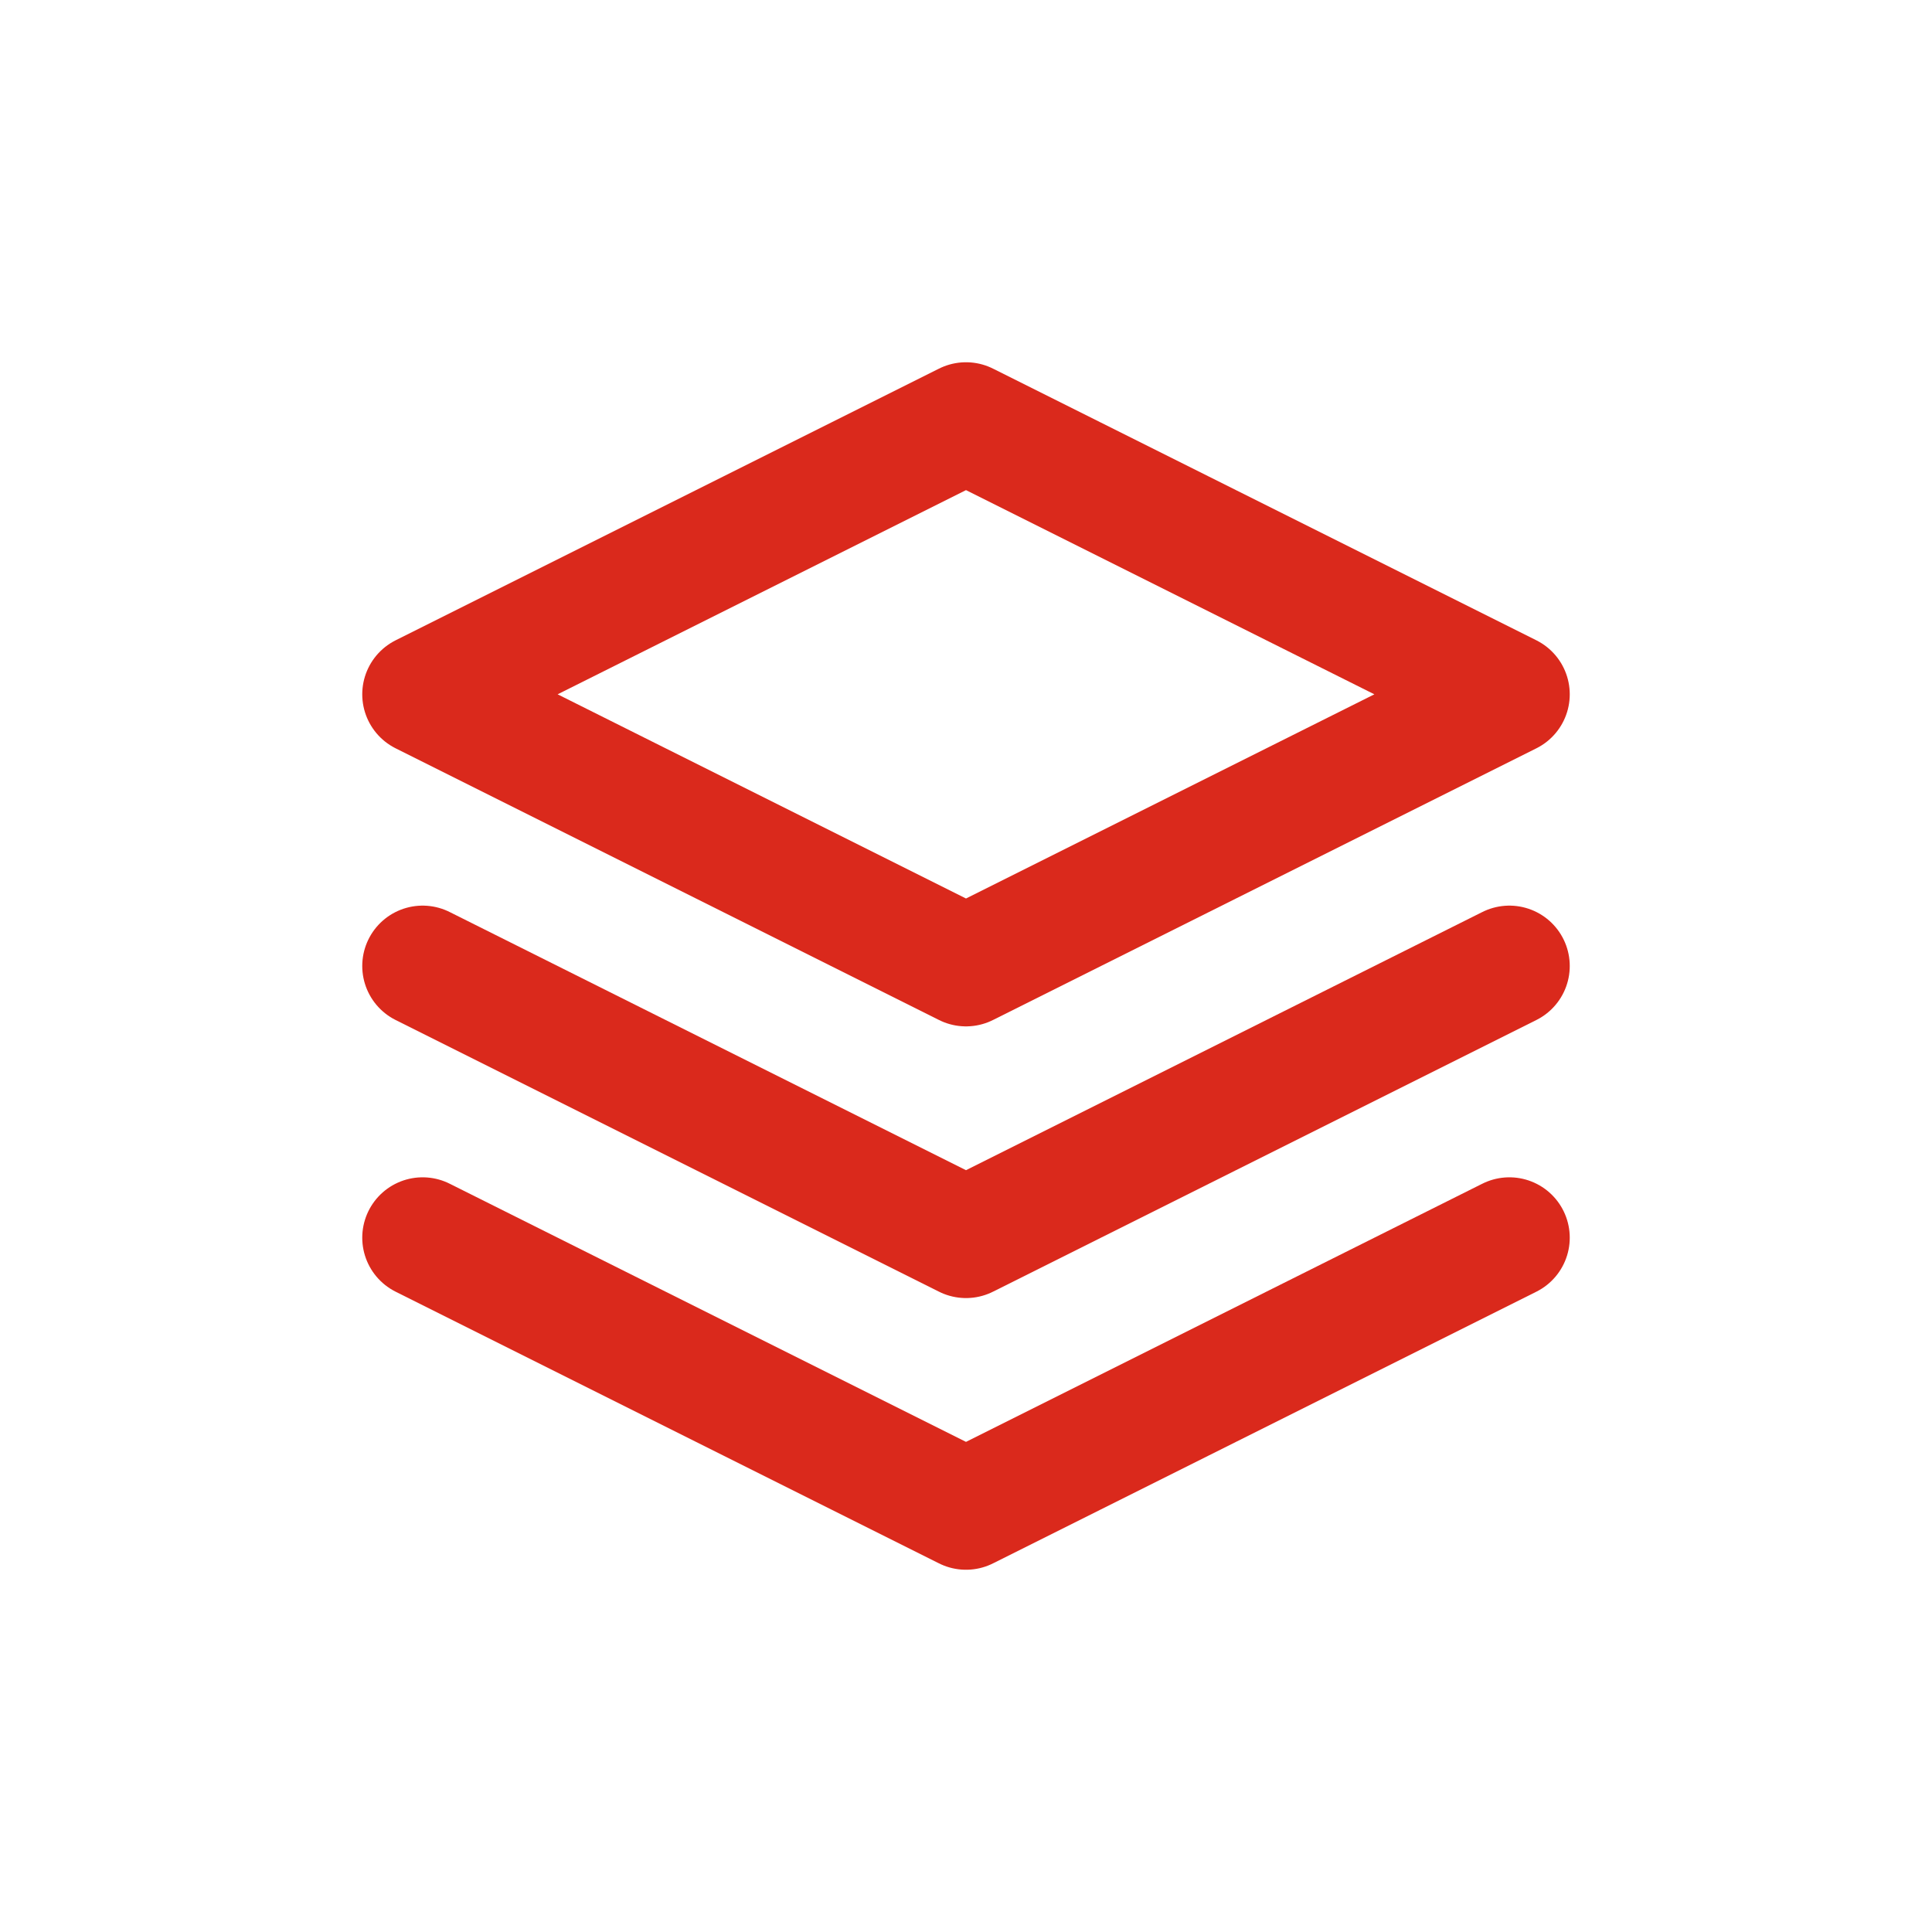
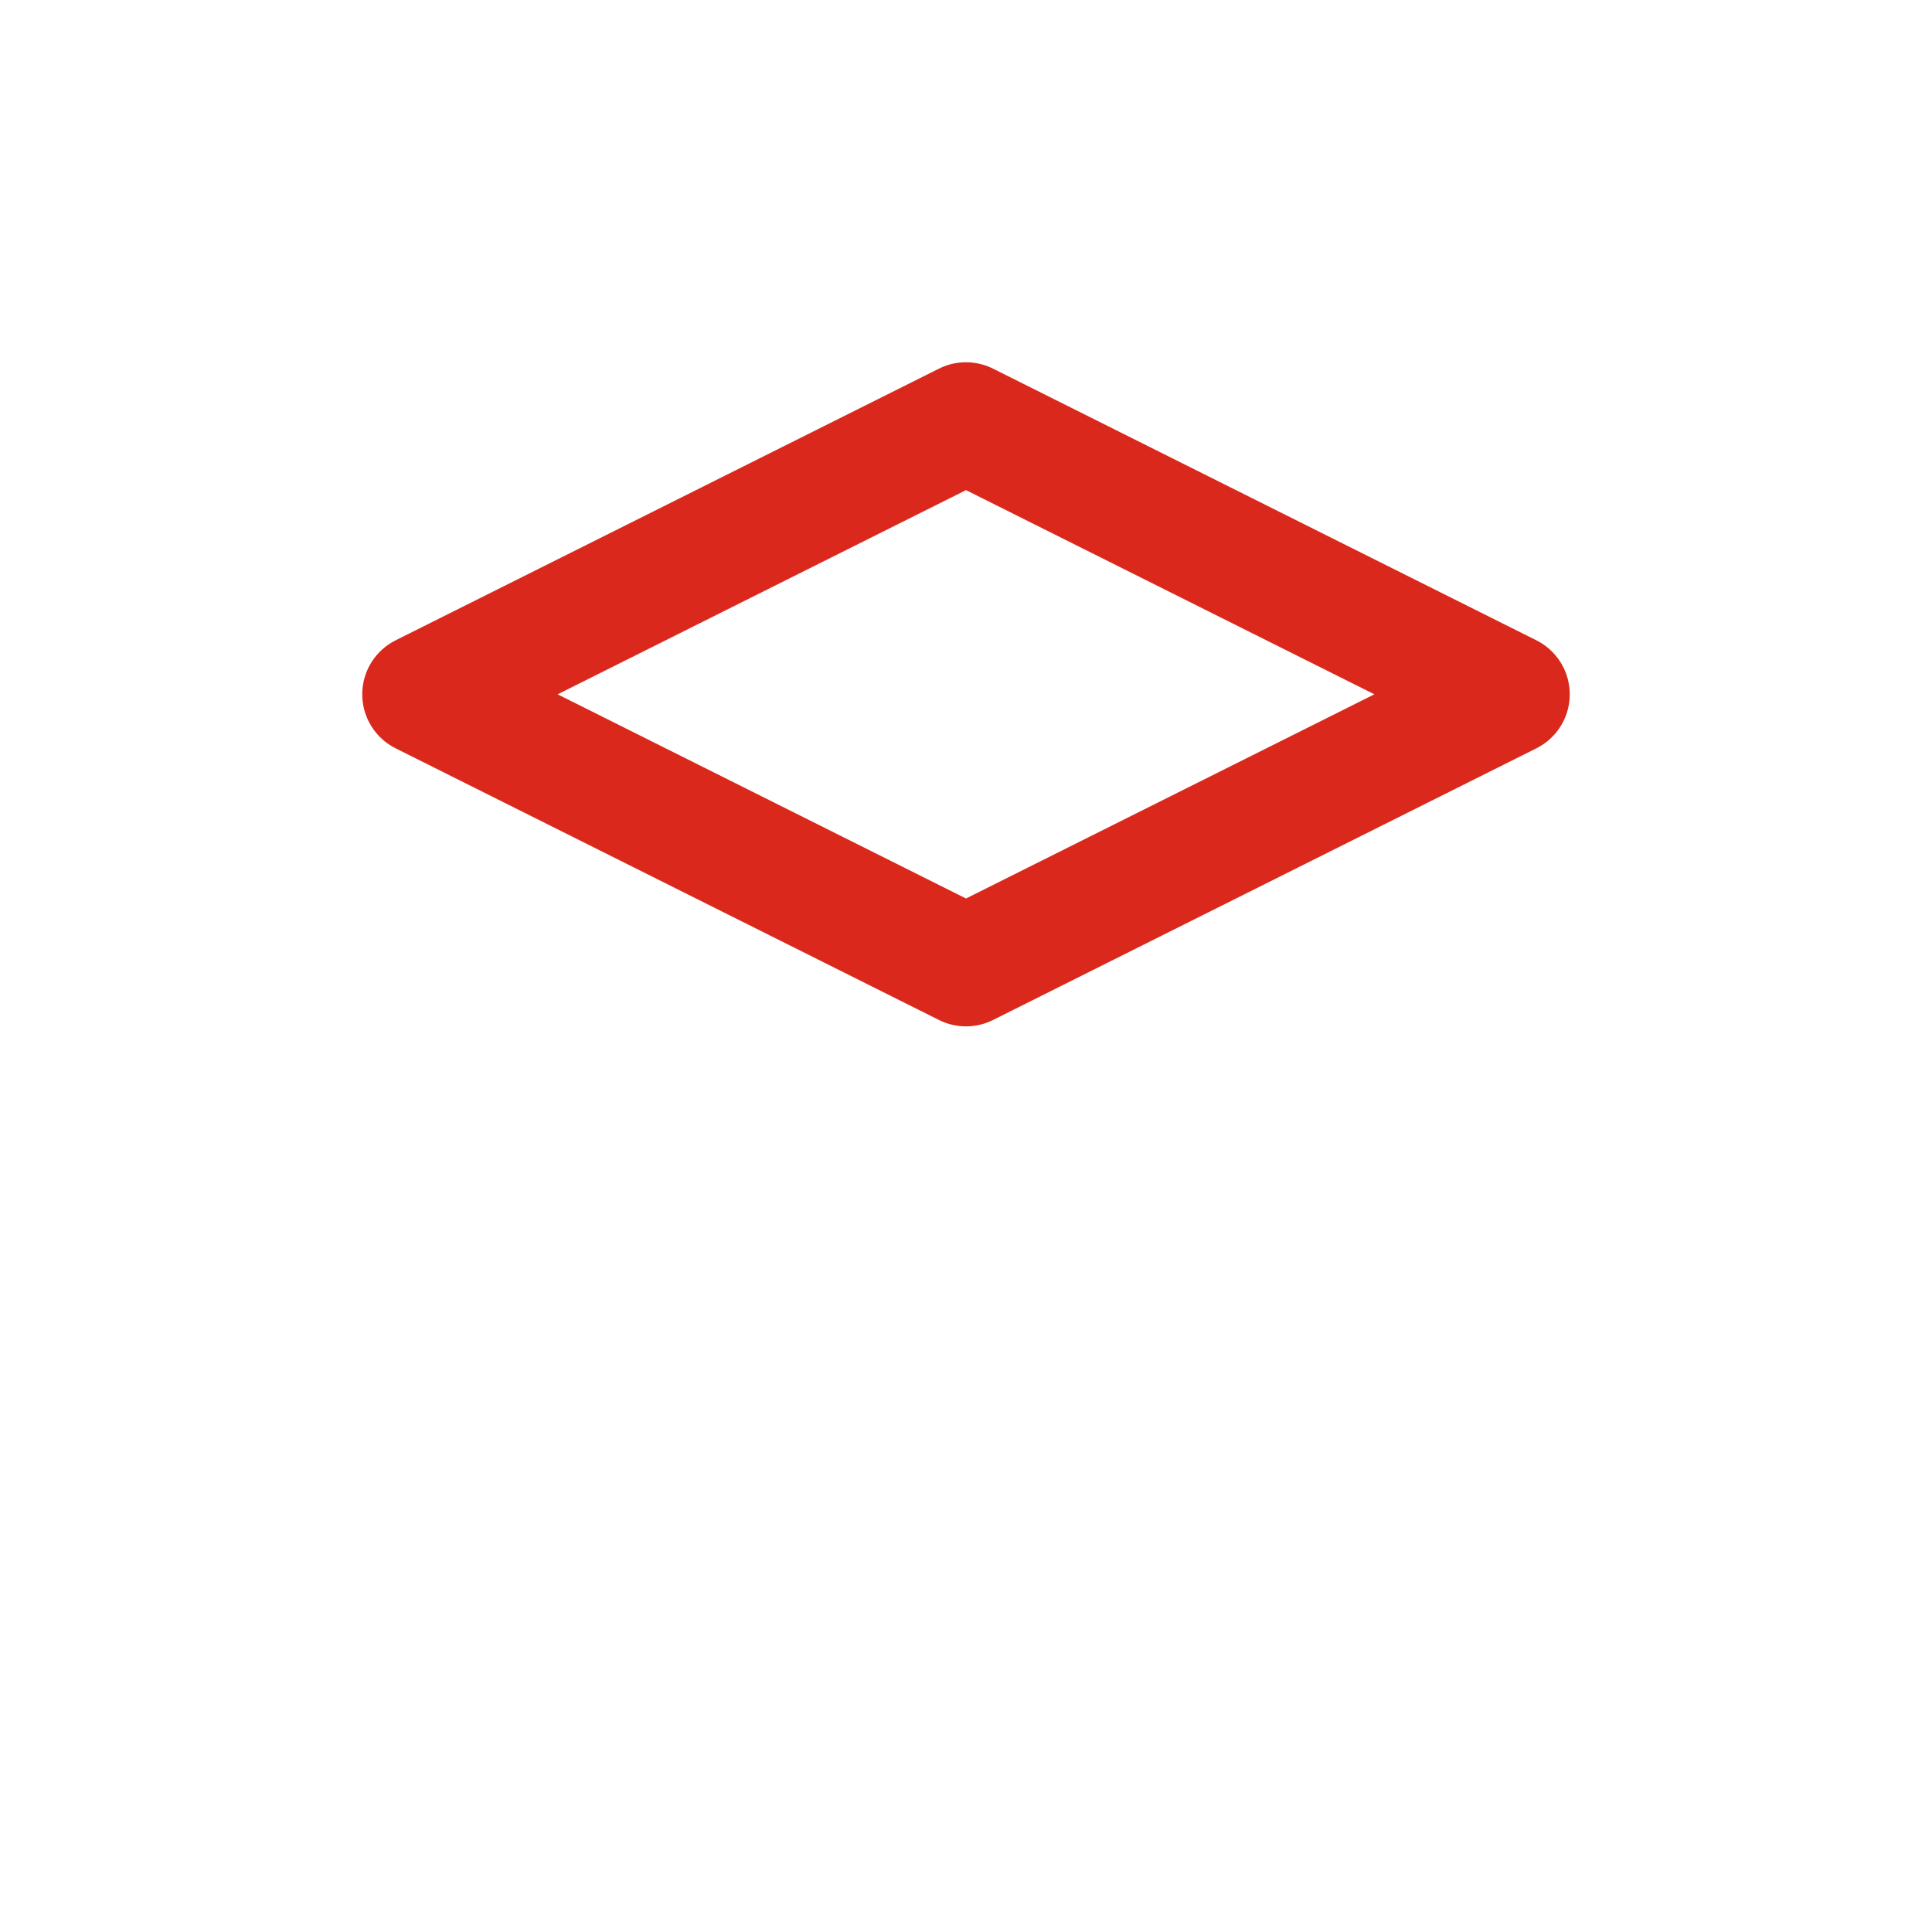
<svg xmlns="http://www.w3.org/2000/svg" width="32" height="32" viewBox="0 0 32 32">
  <defs>
    <style>.a-contenttype-small,.b-contenttype-small{fill:none;}.a-contenttype-small{stroke:#da291c;stroke-linecap:round;stroke-linejoin:round;stroke-width:2px;}</style>
  </defs>
  <g transform="translate(7 7)">
    <path class="a-contenttype-small" d="M12,3,3,7.5,12,12l9-4.5Z" transform="translate(-3 -3)" />
-     <path class="a-contenttype-small" d="M3,25.5,12,30l9-4.5" transform="translate(-3 -12)" />
-     <path class="a-contenttype-small" d="M3,18l9,4.5L21,18" transform="translate(-3 -9)" />
  </g>
-   <rect class="b-contenttype-small" width="32" height="32" />
</svg>